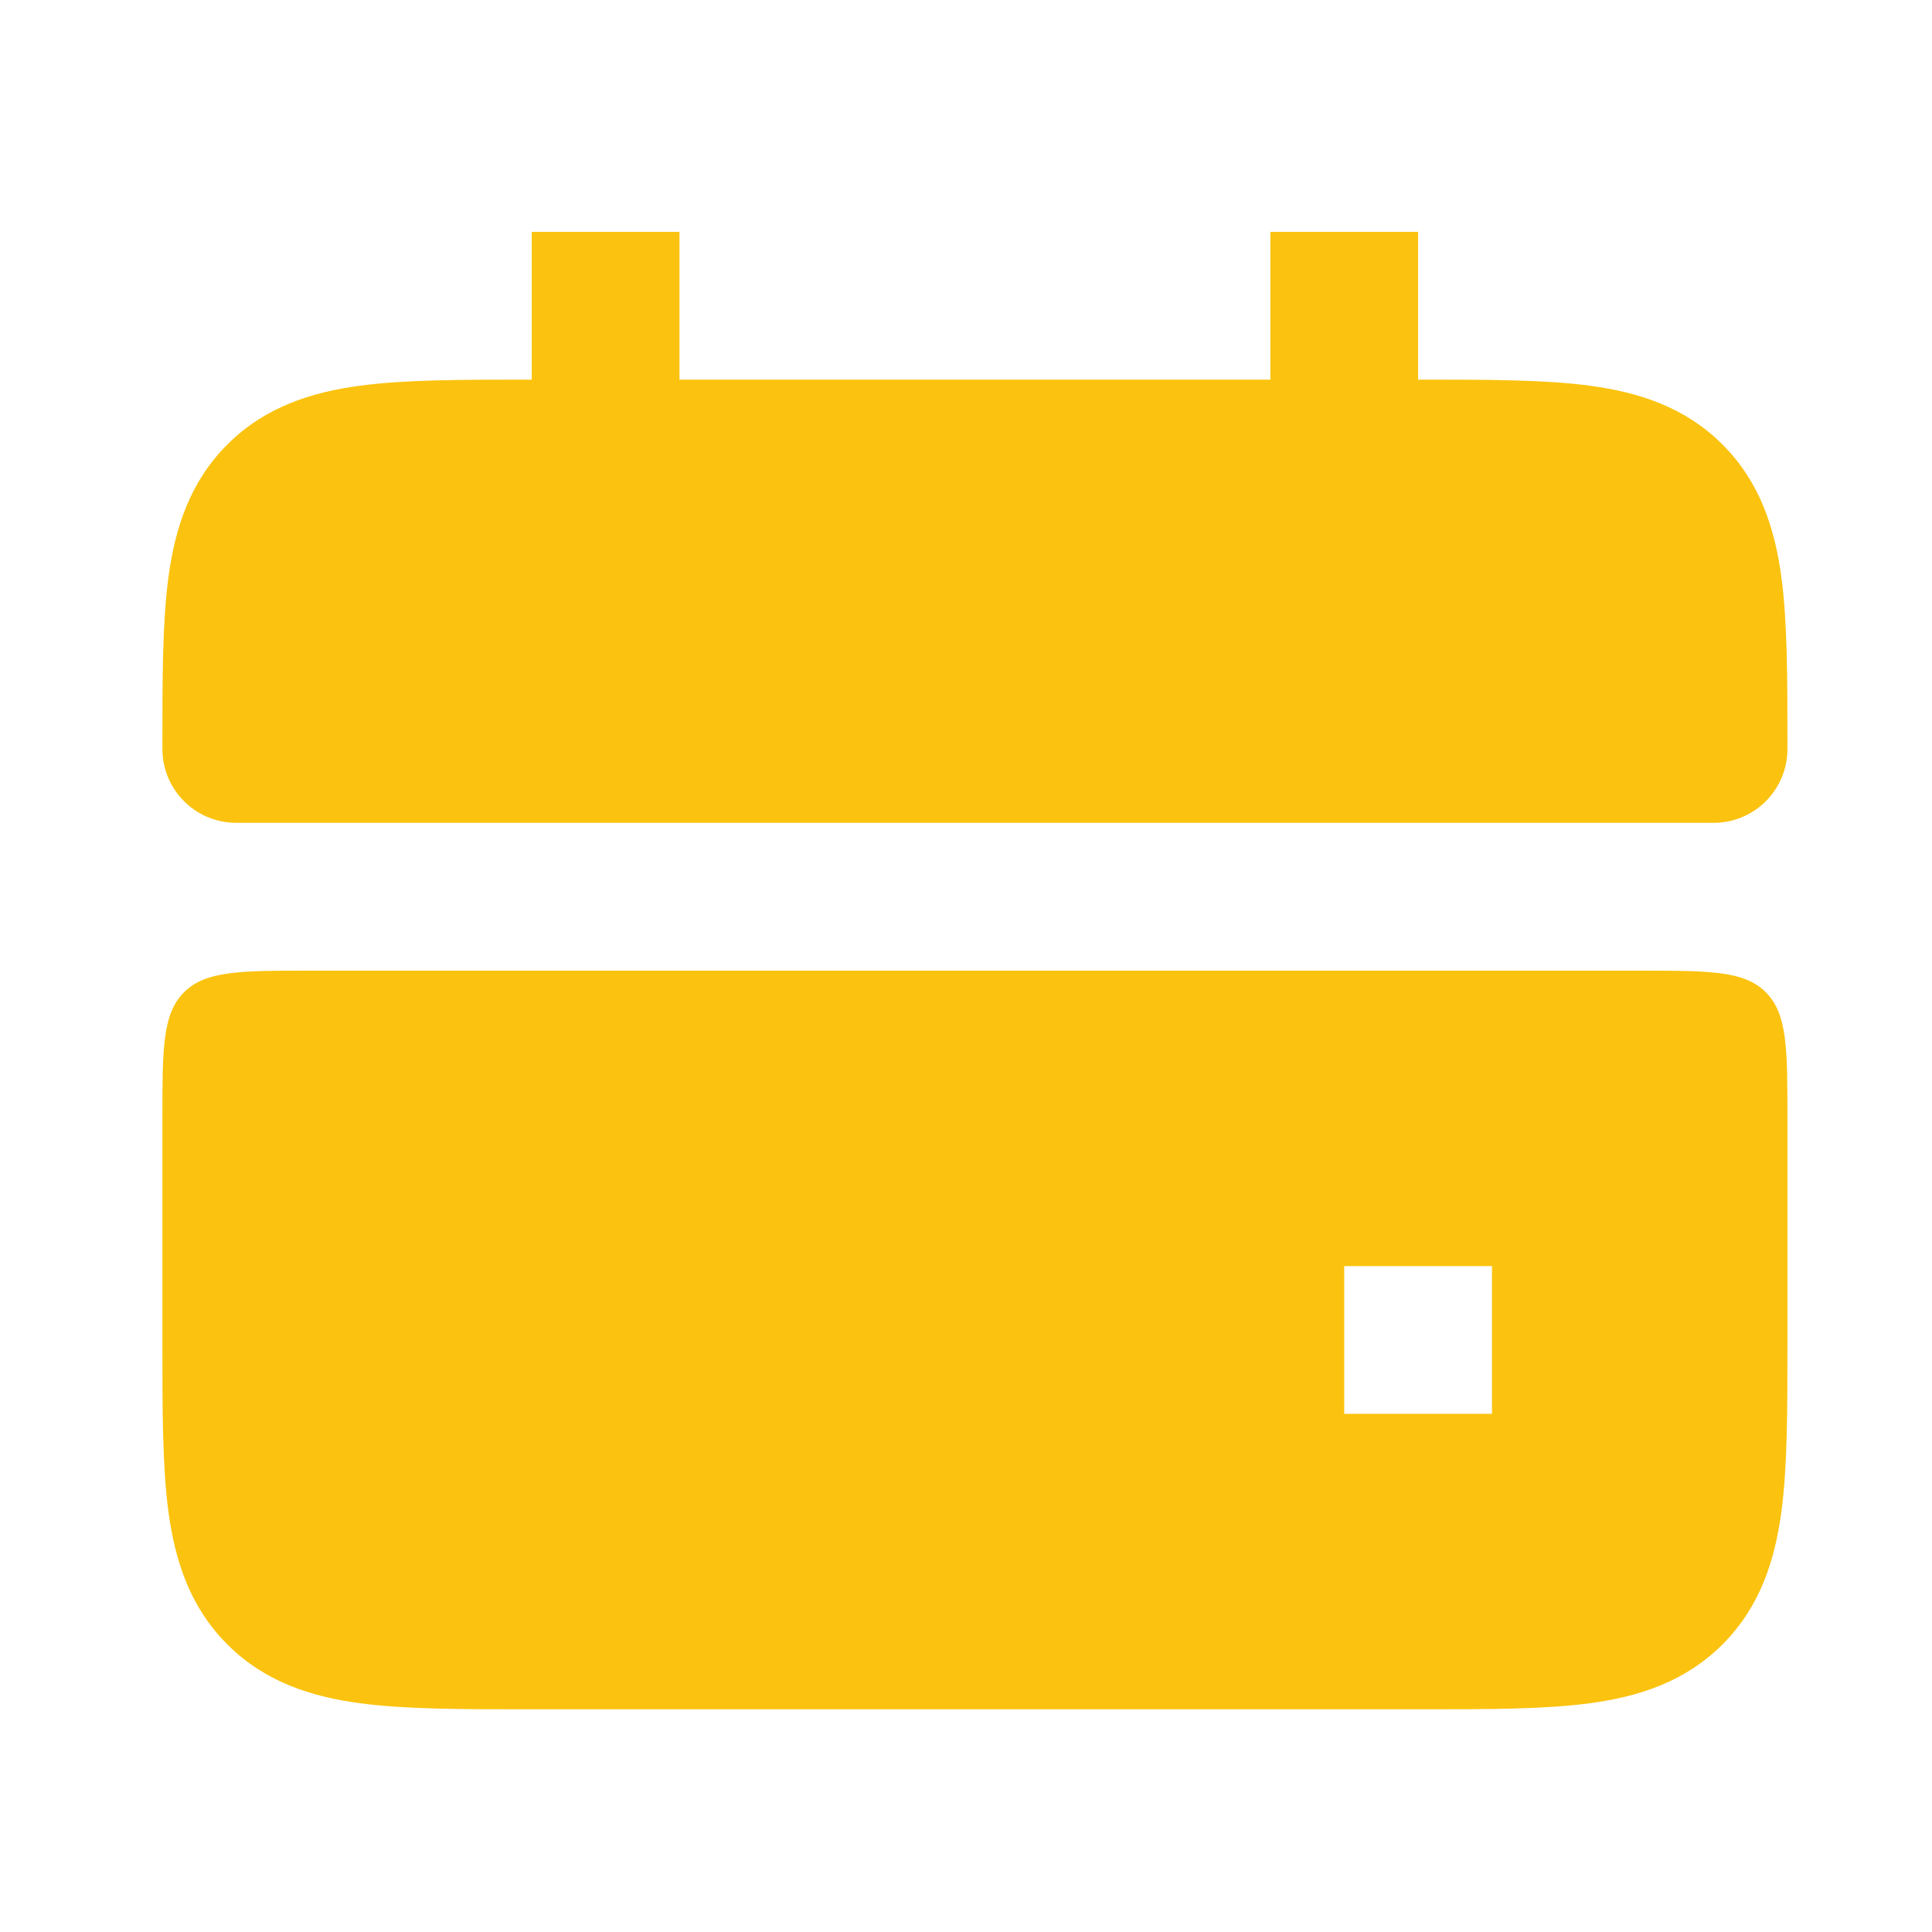
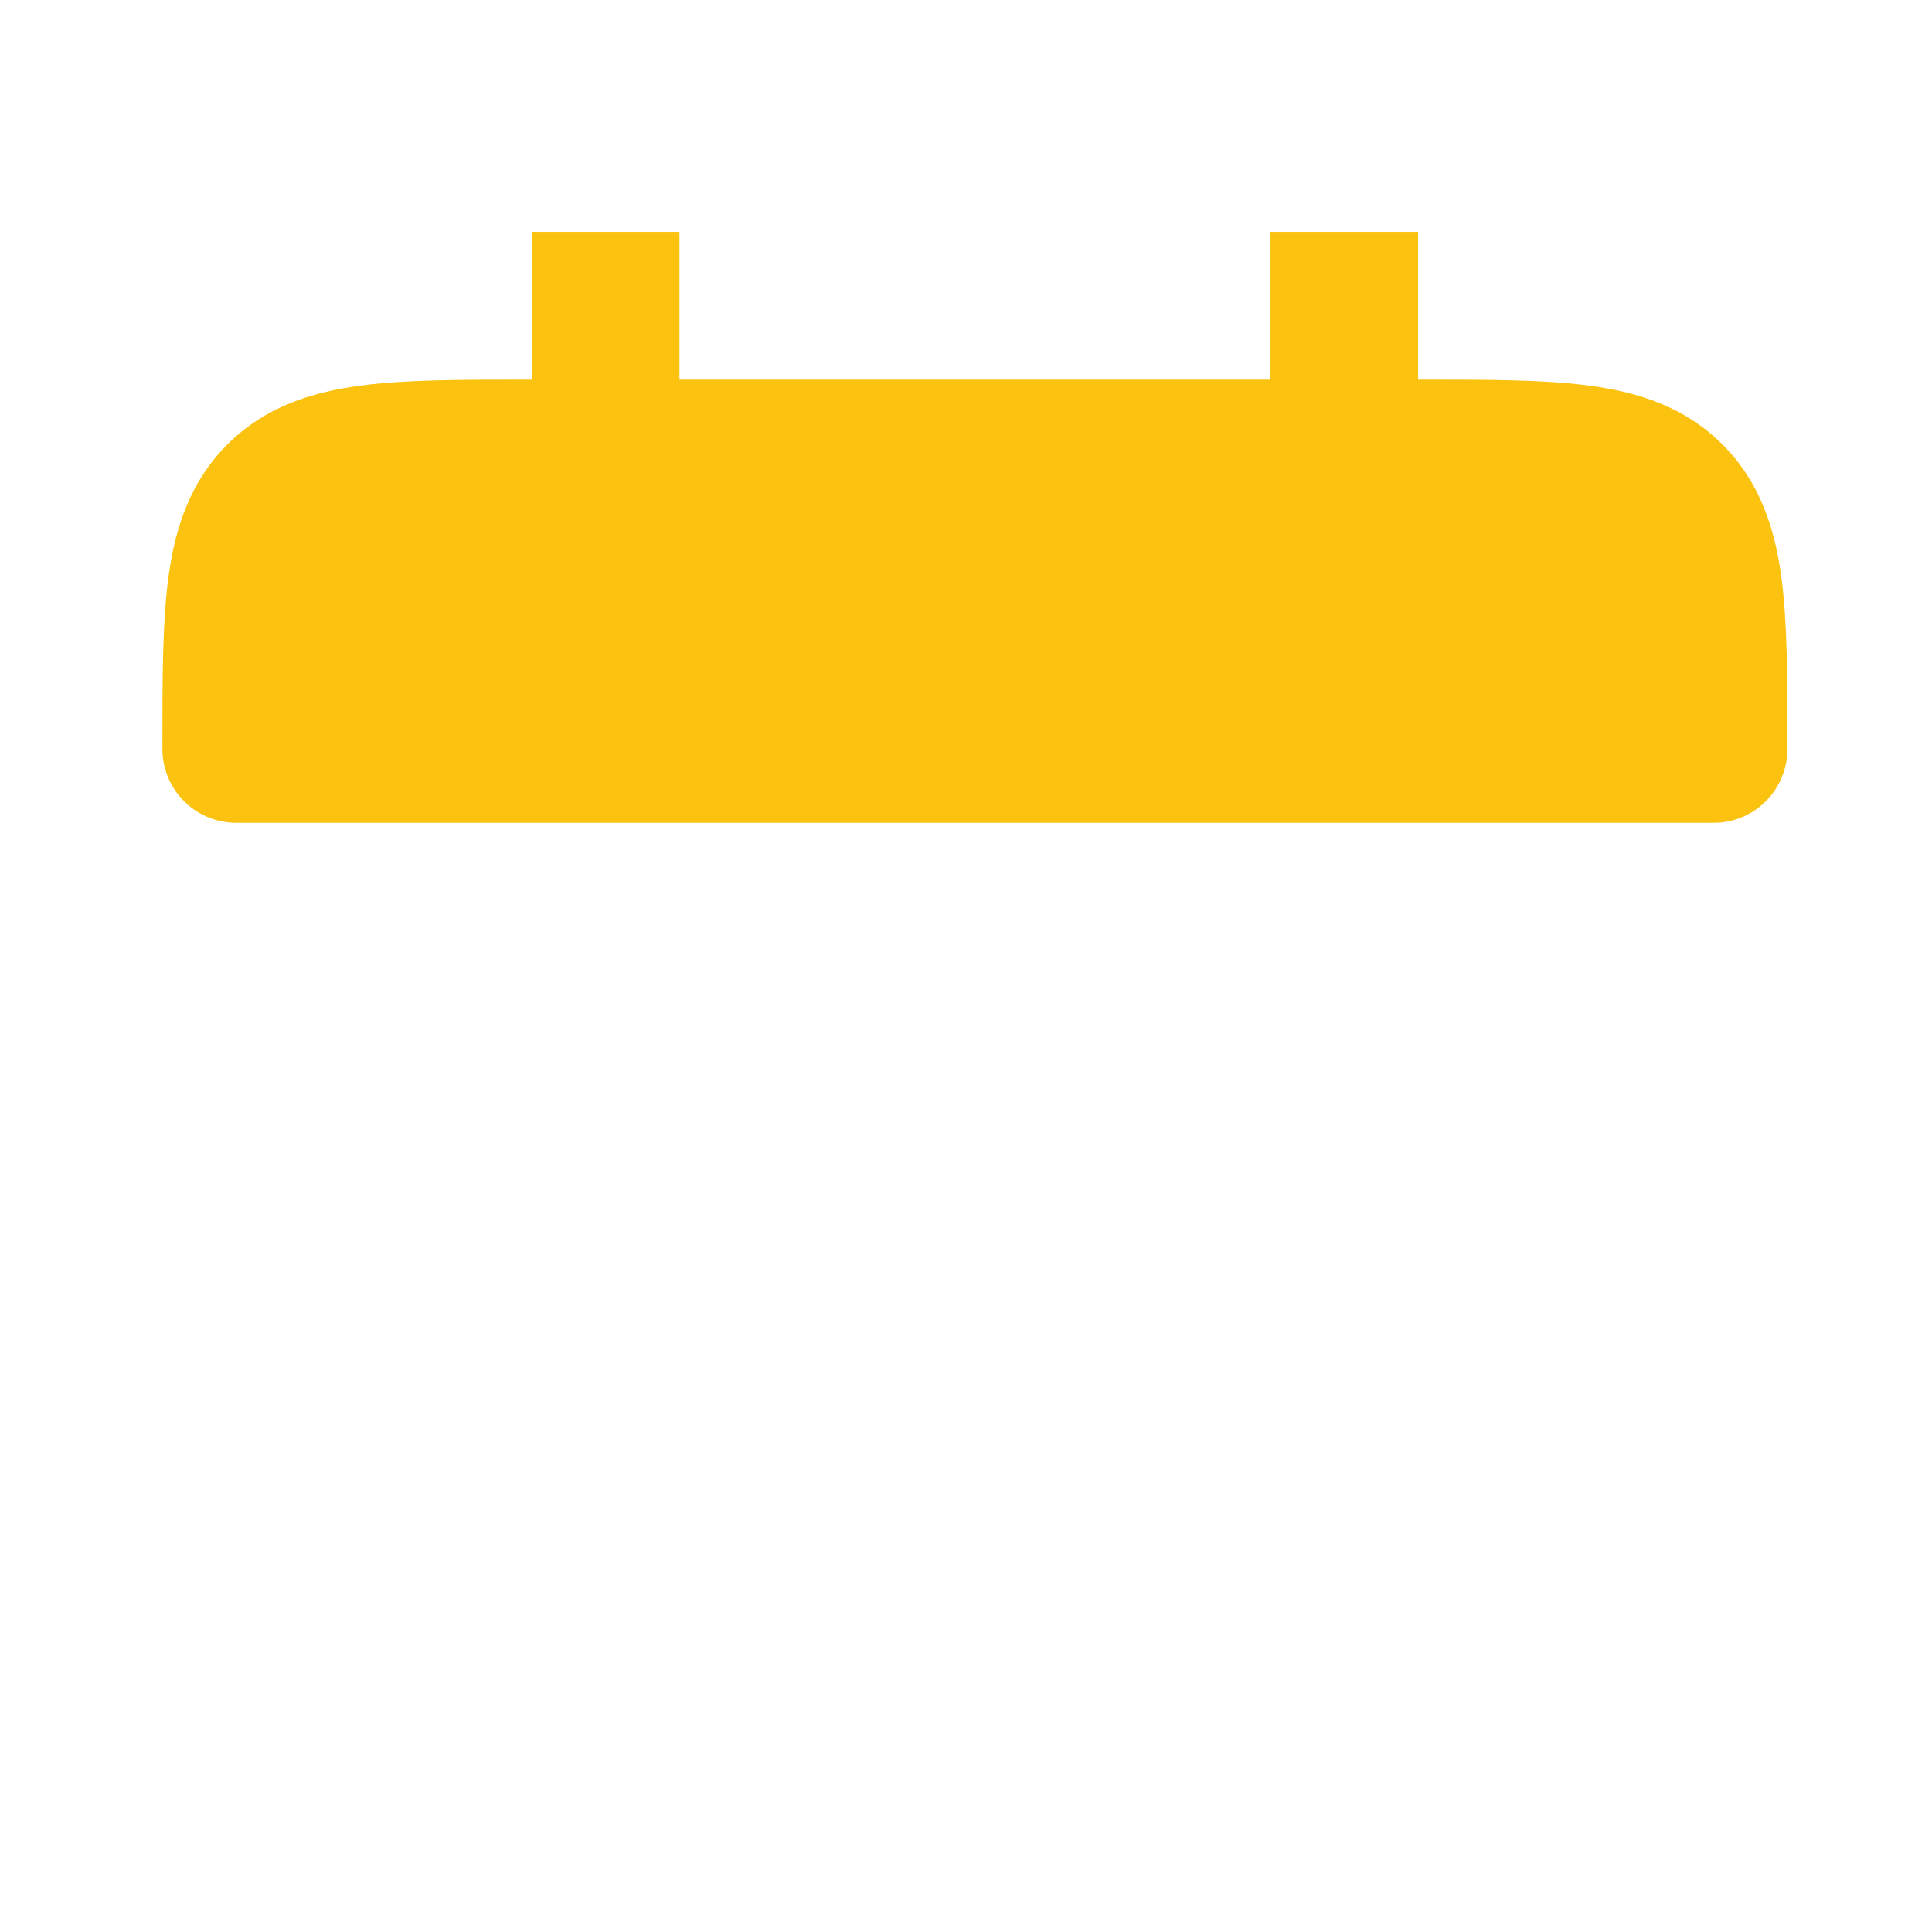
<svg xmlns="http://www.w3.org/2000/svg" width="52" height="52" viewBox="0 0 52 52" fill="none">
-   <path d="M14.312 10.218V6.242H18.288V10.218H34.192V6.242H38.169V10.218H38.299C40.062 10.218 41.58 10.218 42.796 10.382C44.099 10.557 45.349 10.952 46.362 11.965C47.375 12.979 47.77 14.228 47.946 15.531C48.109 16.747 48.109 18.265 48.109 20.028C48.109 20.149 48.109 20.21 48.106 20.262C48.054 21.279 47.241 22.092 46.224 22.144C46.172 22.147 46.111 22.147 45.99 22.147H6.49C6.369 22.147 6.308 22.147 6.256 22.144C5.239 22.091 4.426 21.279 4.374 20.262C4.371 20.21 4.371 20.149 4.371 20.028C4.371 18.265 4.371 16.747 4.534 15.531C4.71 14.228 5.105 12.979 6.118 11.965C7.131 10.952 8.38 10.557 9.684 10.382C10.9 10.218 12.418 10.218 14.181 10.218H14.312Z" fill="#FBC30F" />
-   <path fill-rule="evenodd" clip-rule="evenodd" d="M48.109 30.101C48.109 28.227 48.109 27.289 47.527 26.707C46.944 26.125 46.007 26.125 44.133 26.125H8.347C6.473 26.125 5.536 26.125 4.953 26.707C4.371 27.289 4.371 28.227 4.371 30.101V36.196C4.371 37.959 4.371 39.477 4.534 40.693C4.71 41.996 5.105 43.246 6.118 44.259C7.131 45.272 8.38 45.667 9.684 45.842C10.9 46.006 12.418 46.006 14.181 46.006H38.299C40.062 46.006 41.58 46.006 42.796 45.842C44.099 45.667 45.349 45.272 46.362 44.259C47.375 43.246 47.77 41.996 47.946 40.693C48.109 39.477 48.109 37.959 48.109 36.196V30.101ZM40.157 34.077V38.053H36.18V34.077H40.157Z" fill="#FBC30F" />
+   <path d="M14.312 10.218V6.242H18.288V10.218H34.192V6.242H38.169V10.218H38.299C40.062 10.218 41.58 10.218 42.796 10.382C44.099 10.557 45.349 10.952 46.362 11.965C47.375 12.979 47.77 14.228 47.946 15.531C48.109 16.747 48.109 18.265 48.109 20.028C48.109 20.149 48.109 20.21 48.106 20.262C48.054 21.279 47.241 22.092 46.224 22.144C46.172 22.147 46.111 22.147 45.99 22.147H6.49C6.369 22.147 6.308 22.147 6.256 22.144C5.239 22.091 4.426 21.279 4.374 20.262C4.371 20.21 4.371 20.149 4.371 20.028C4.371 18.265 4.371 16.747 4.534 15.531C4.71 14.228 5.105 12.979 6.118 11.965C7.131 10.952 8.38 10.557 9.684 10.382C10.9 10.218 12.418 10.218 14.181 10.218Z" fill="#FBC30F" />
</svg>